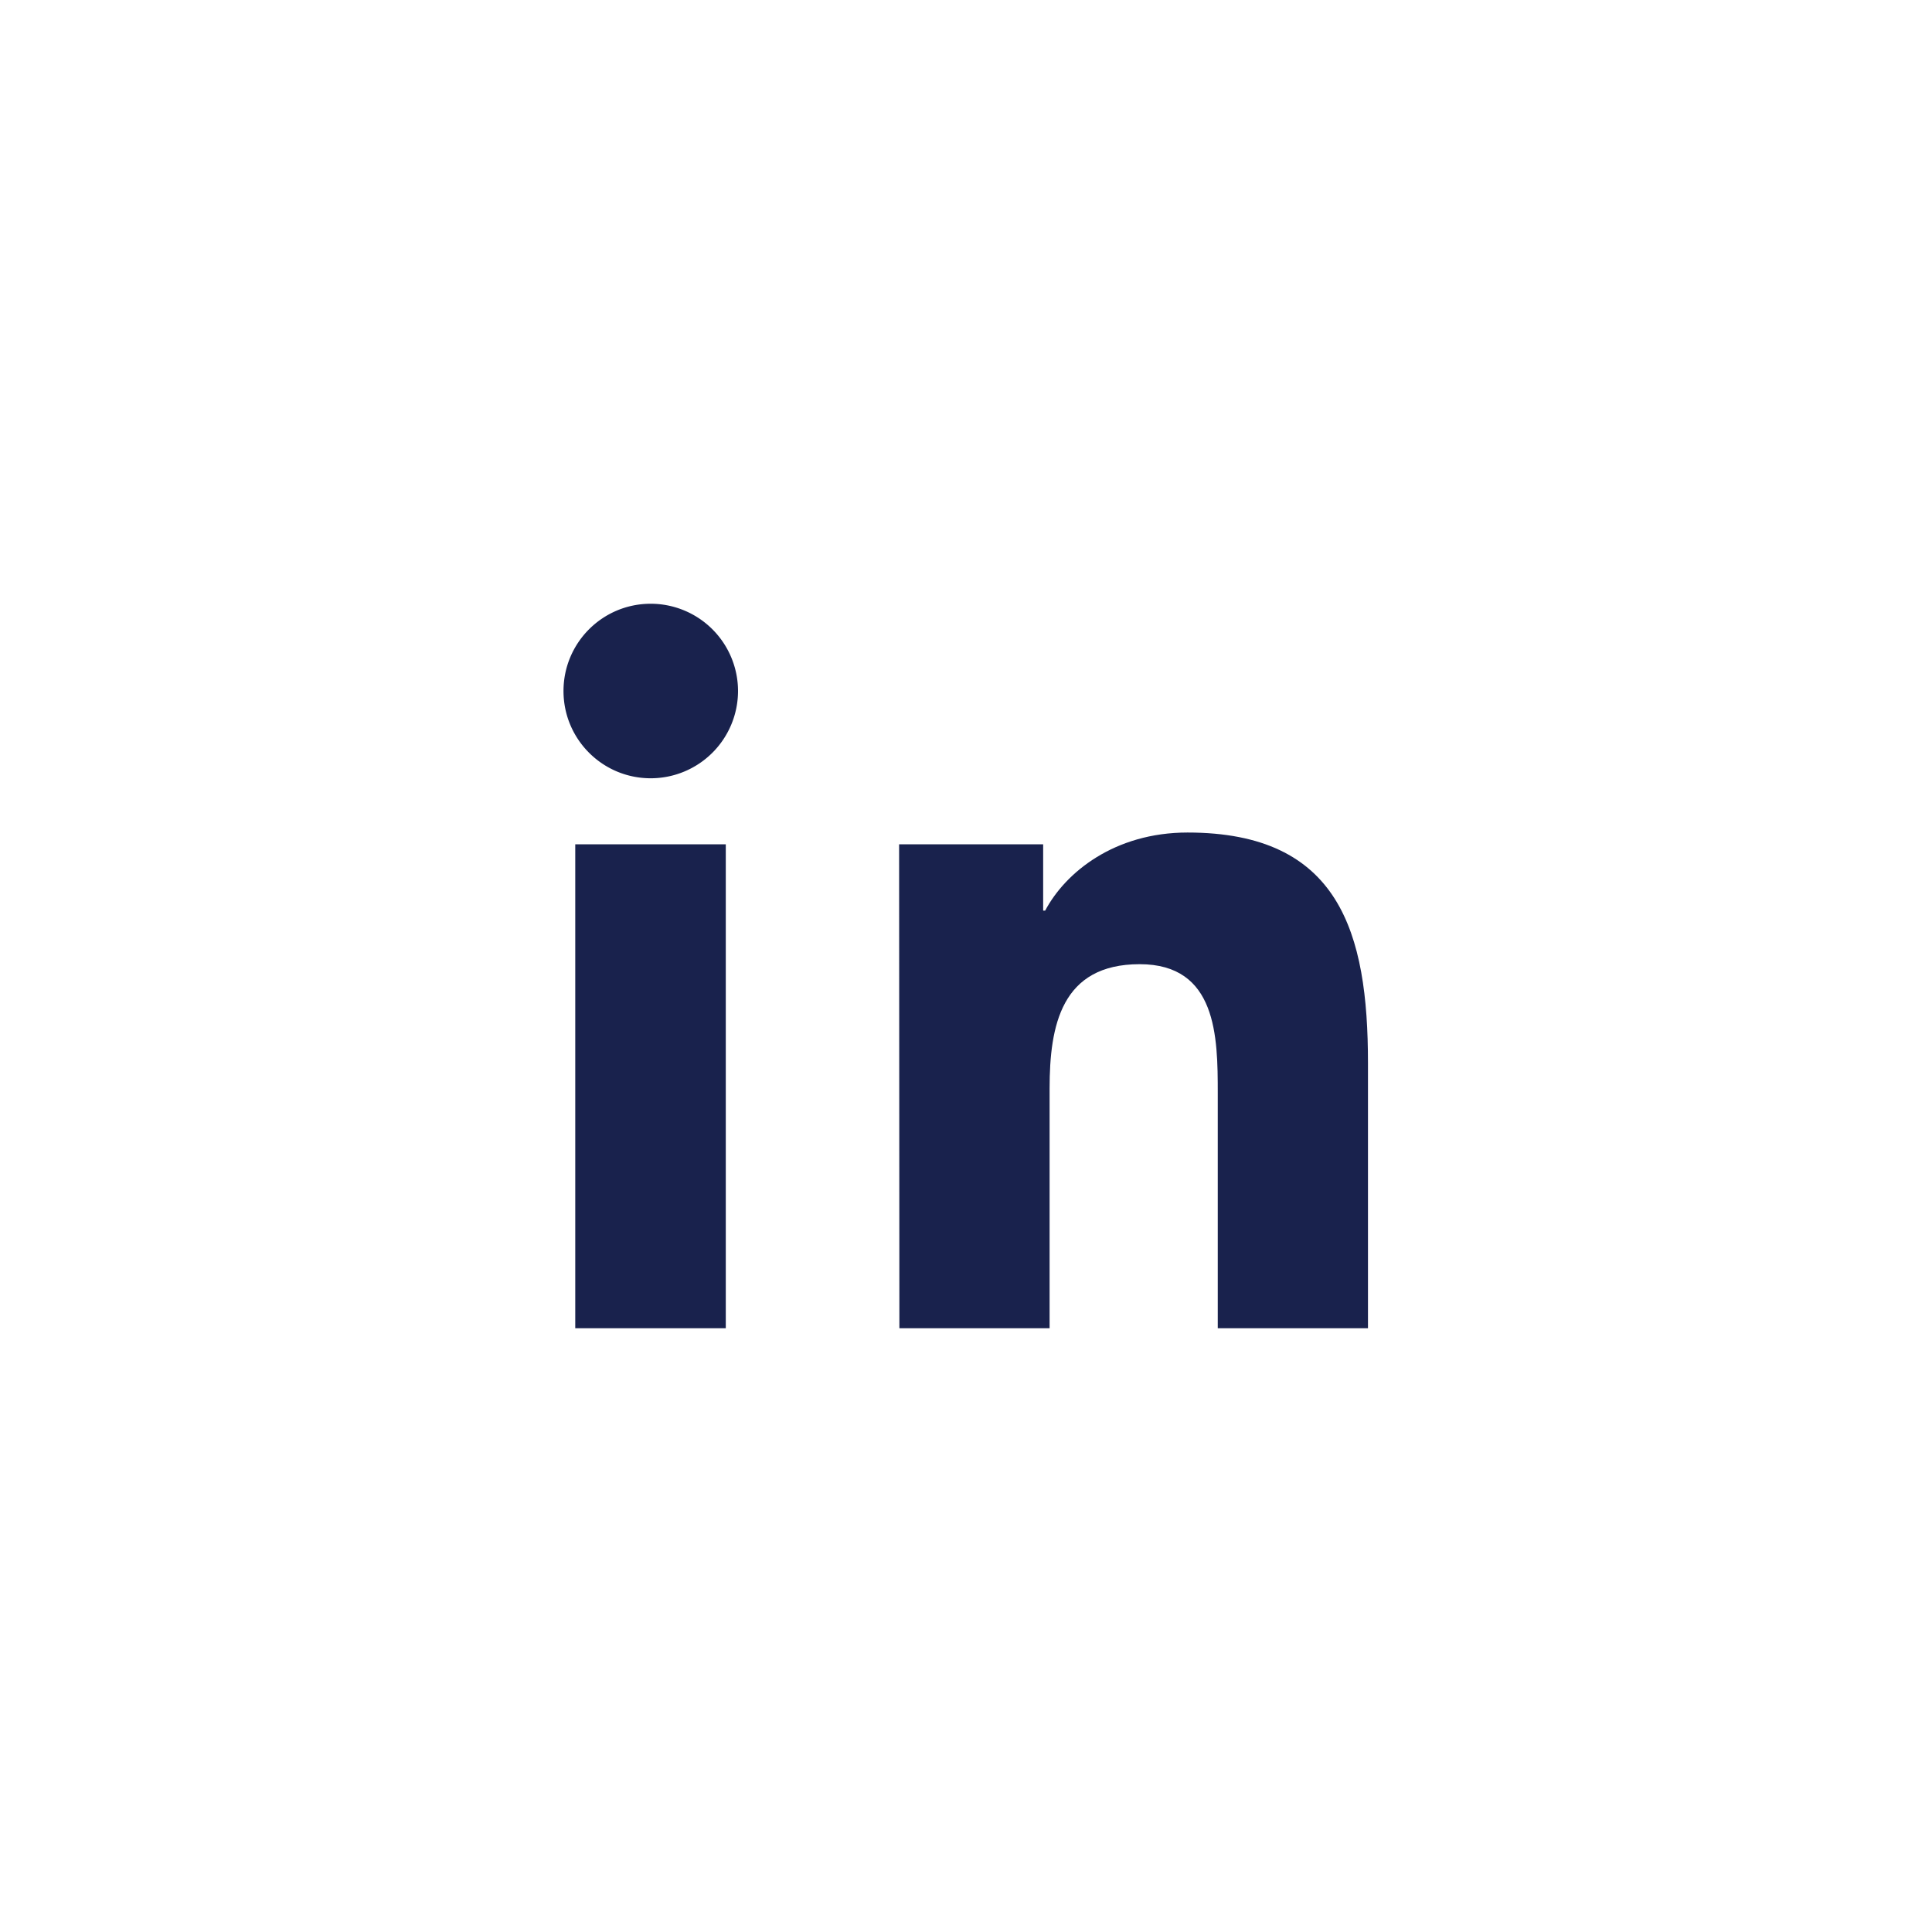
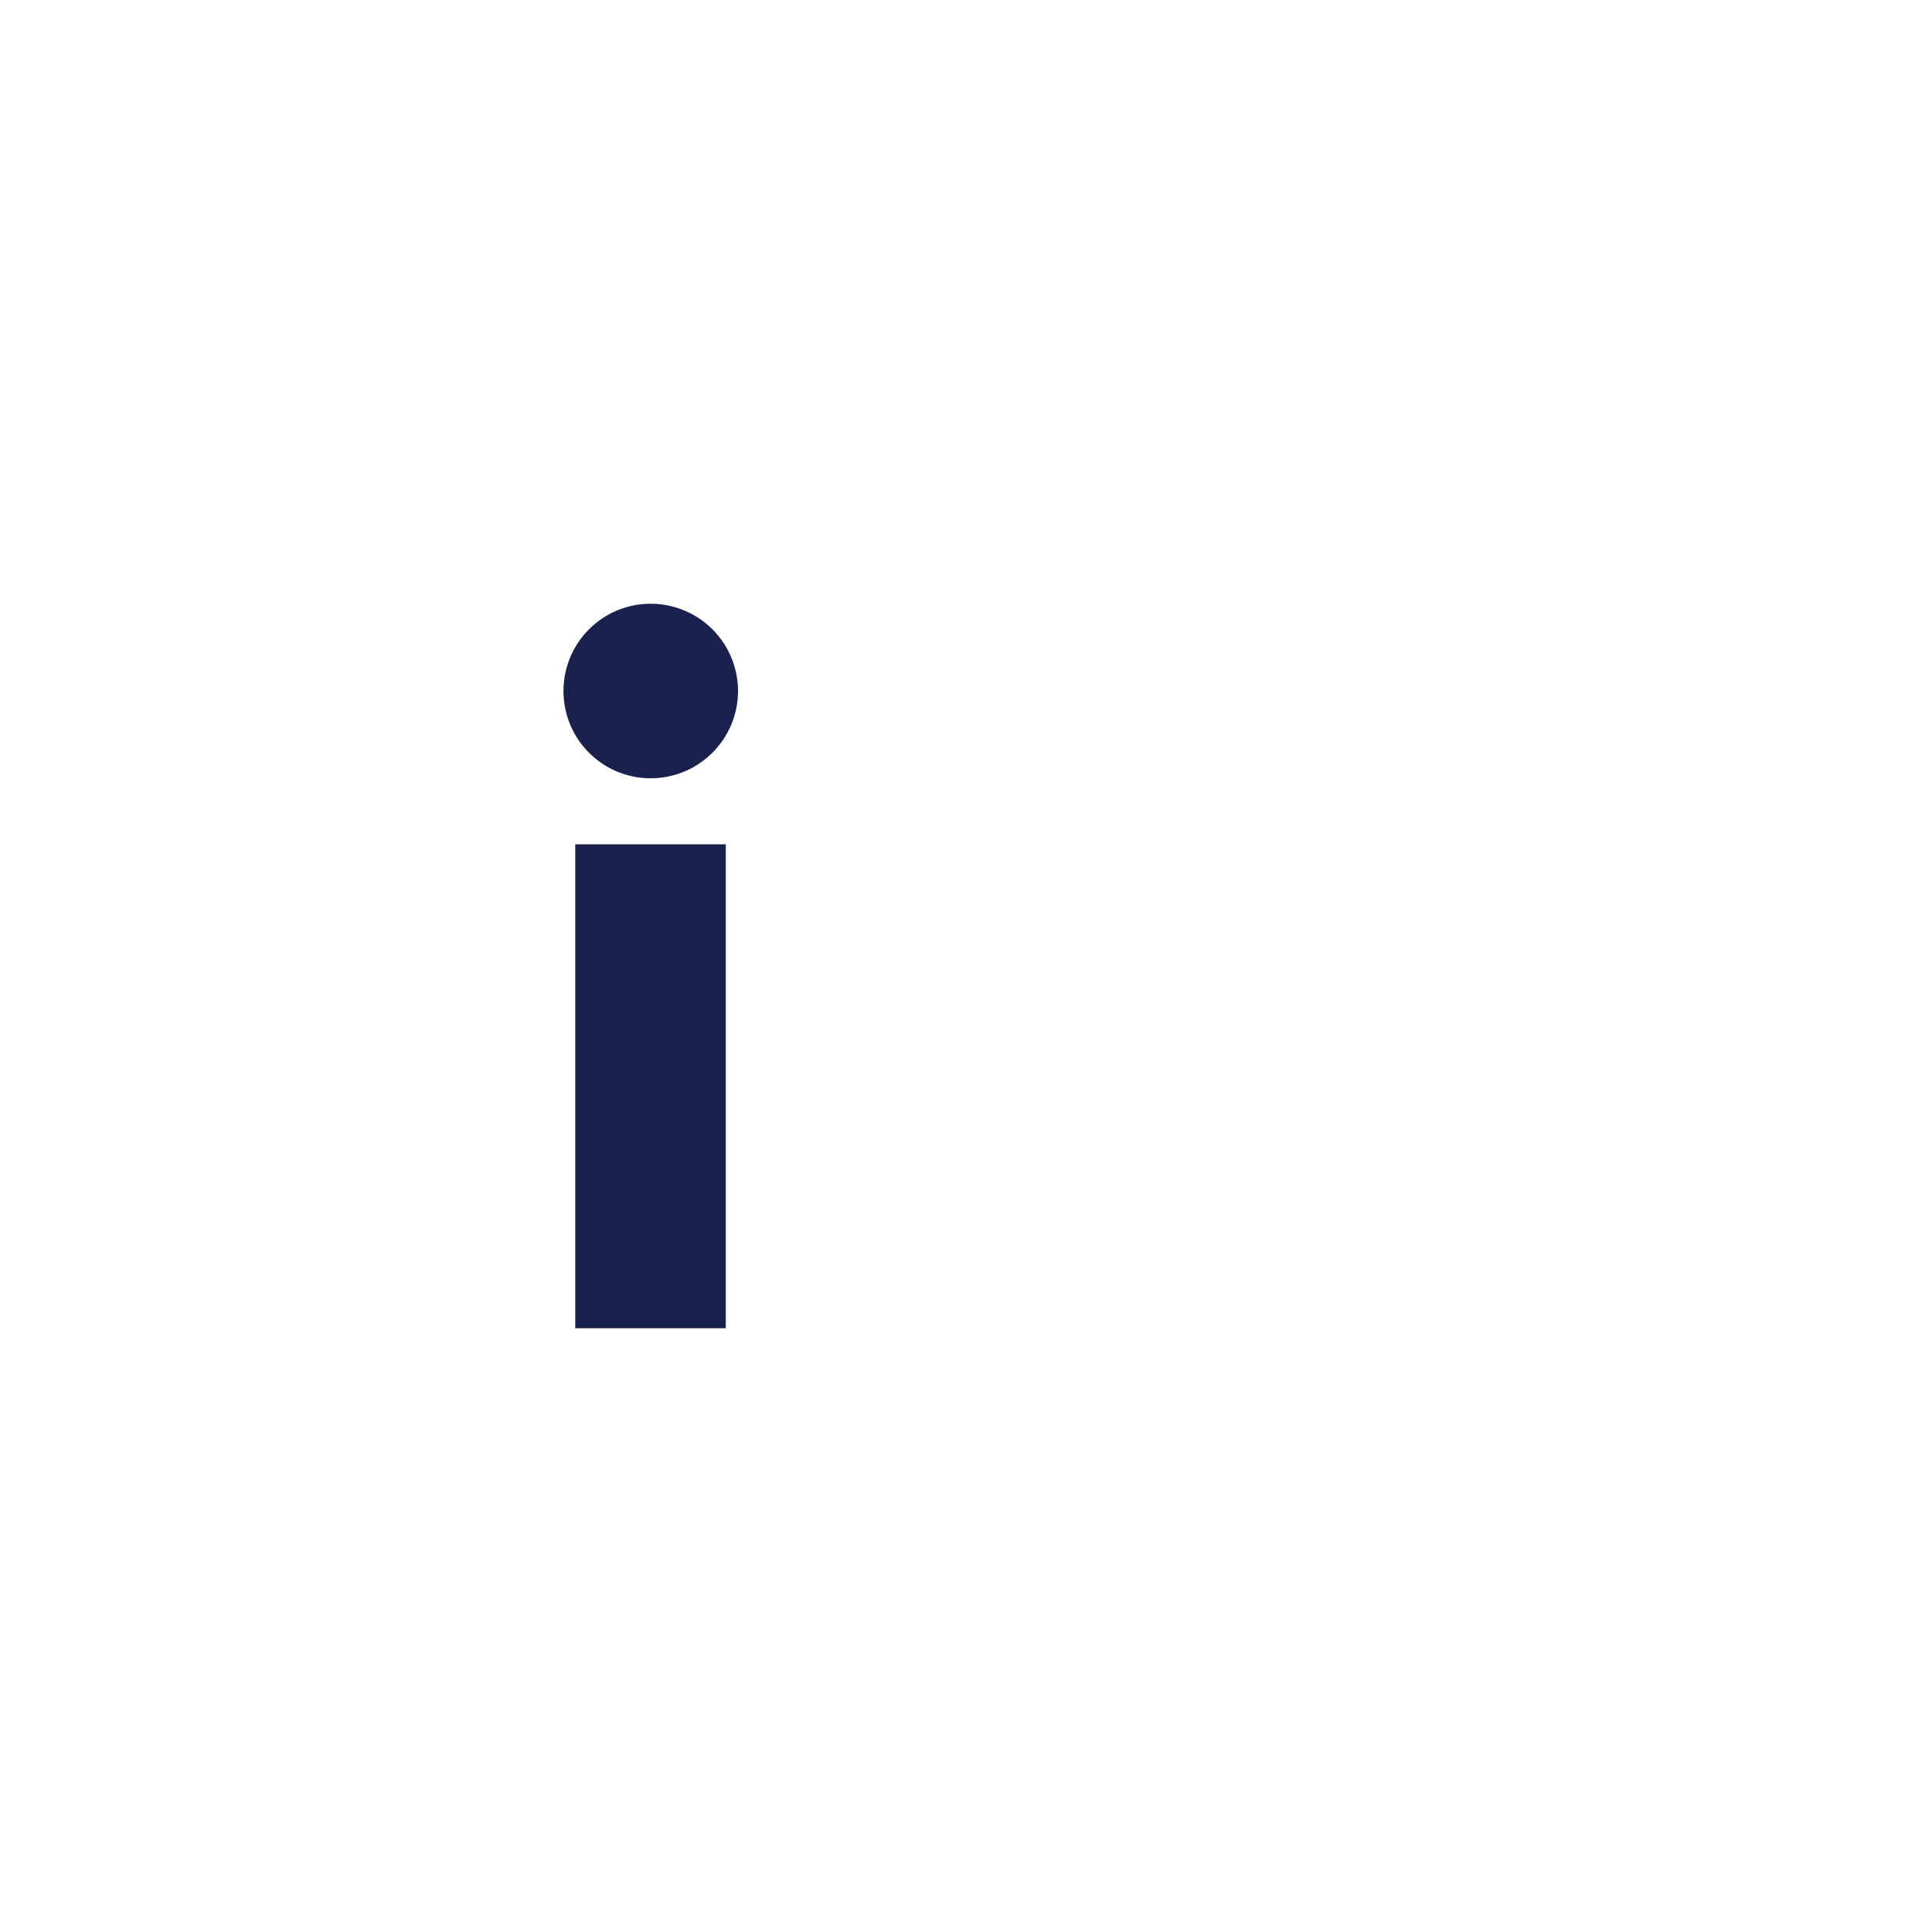
<svg xmlns="http://www.w3.org/2000/svg" width="48" height="48" fill="#19224d" fill-rule="evenodd">
  <path d="M14.292 20.977h3.74V33h-3.74V20.977zM16.168 15a2.17 2.17 0 0 1 2.168 2.168 2.17 2.17 0 0 1-2.168 2.168c-1.202 0-2.168-.973-2.168-2.168S14.966 15 16.168 15z" fill-rule="nonzero" />
-   <path d="M22.337 20.977h3.58v1.647h.05c.5-.945 1.717-1.94 3.537-1.94 3.78 0 4.483 2.488 4.483 5.727V33h-3.732v-5.845c0-1.397-.02-3.2-1.94-3.2-1.946 0-2.238 1.522-2.238 3.086V33h-3.732l-.007-12.023z" />
</svg>